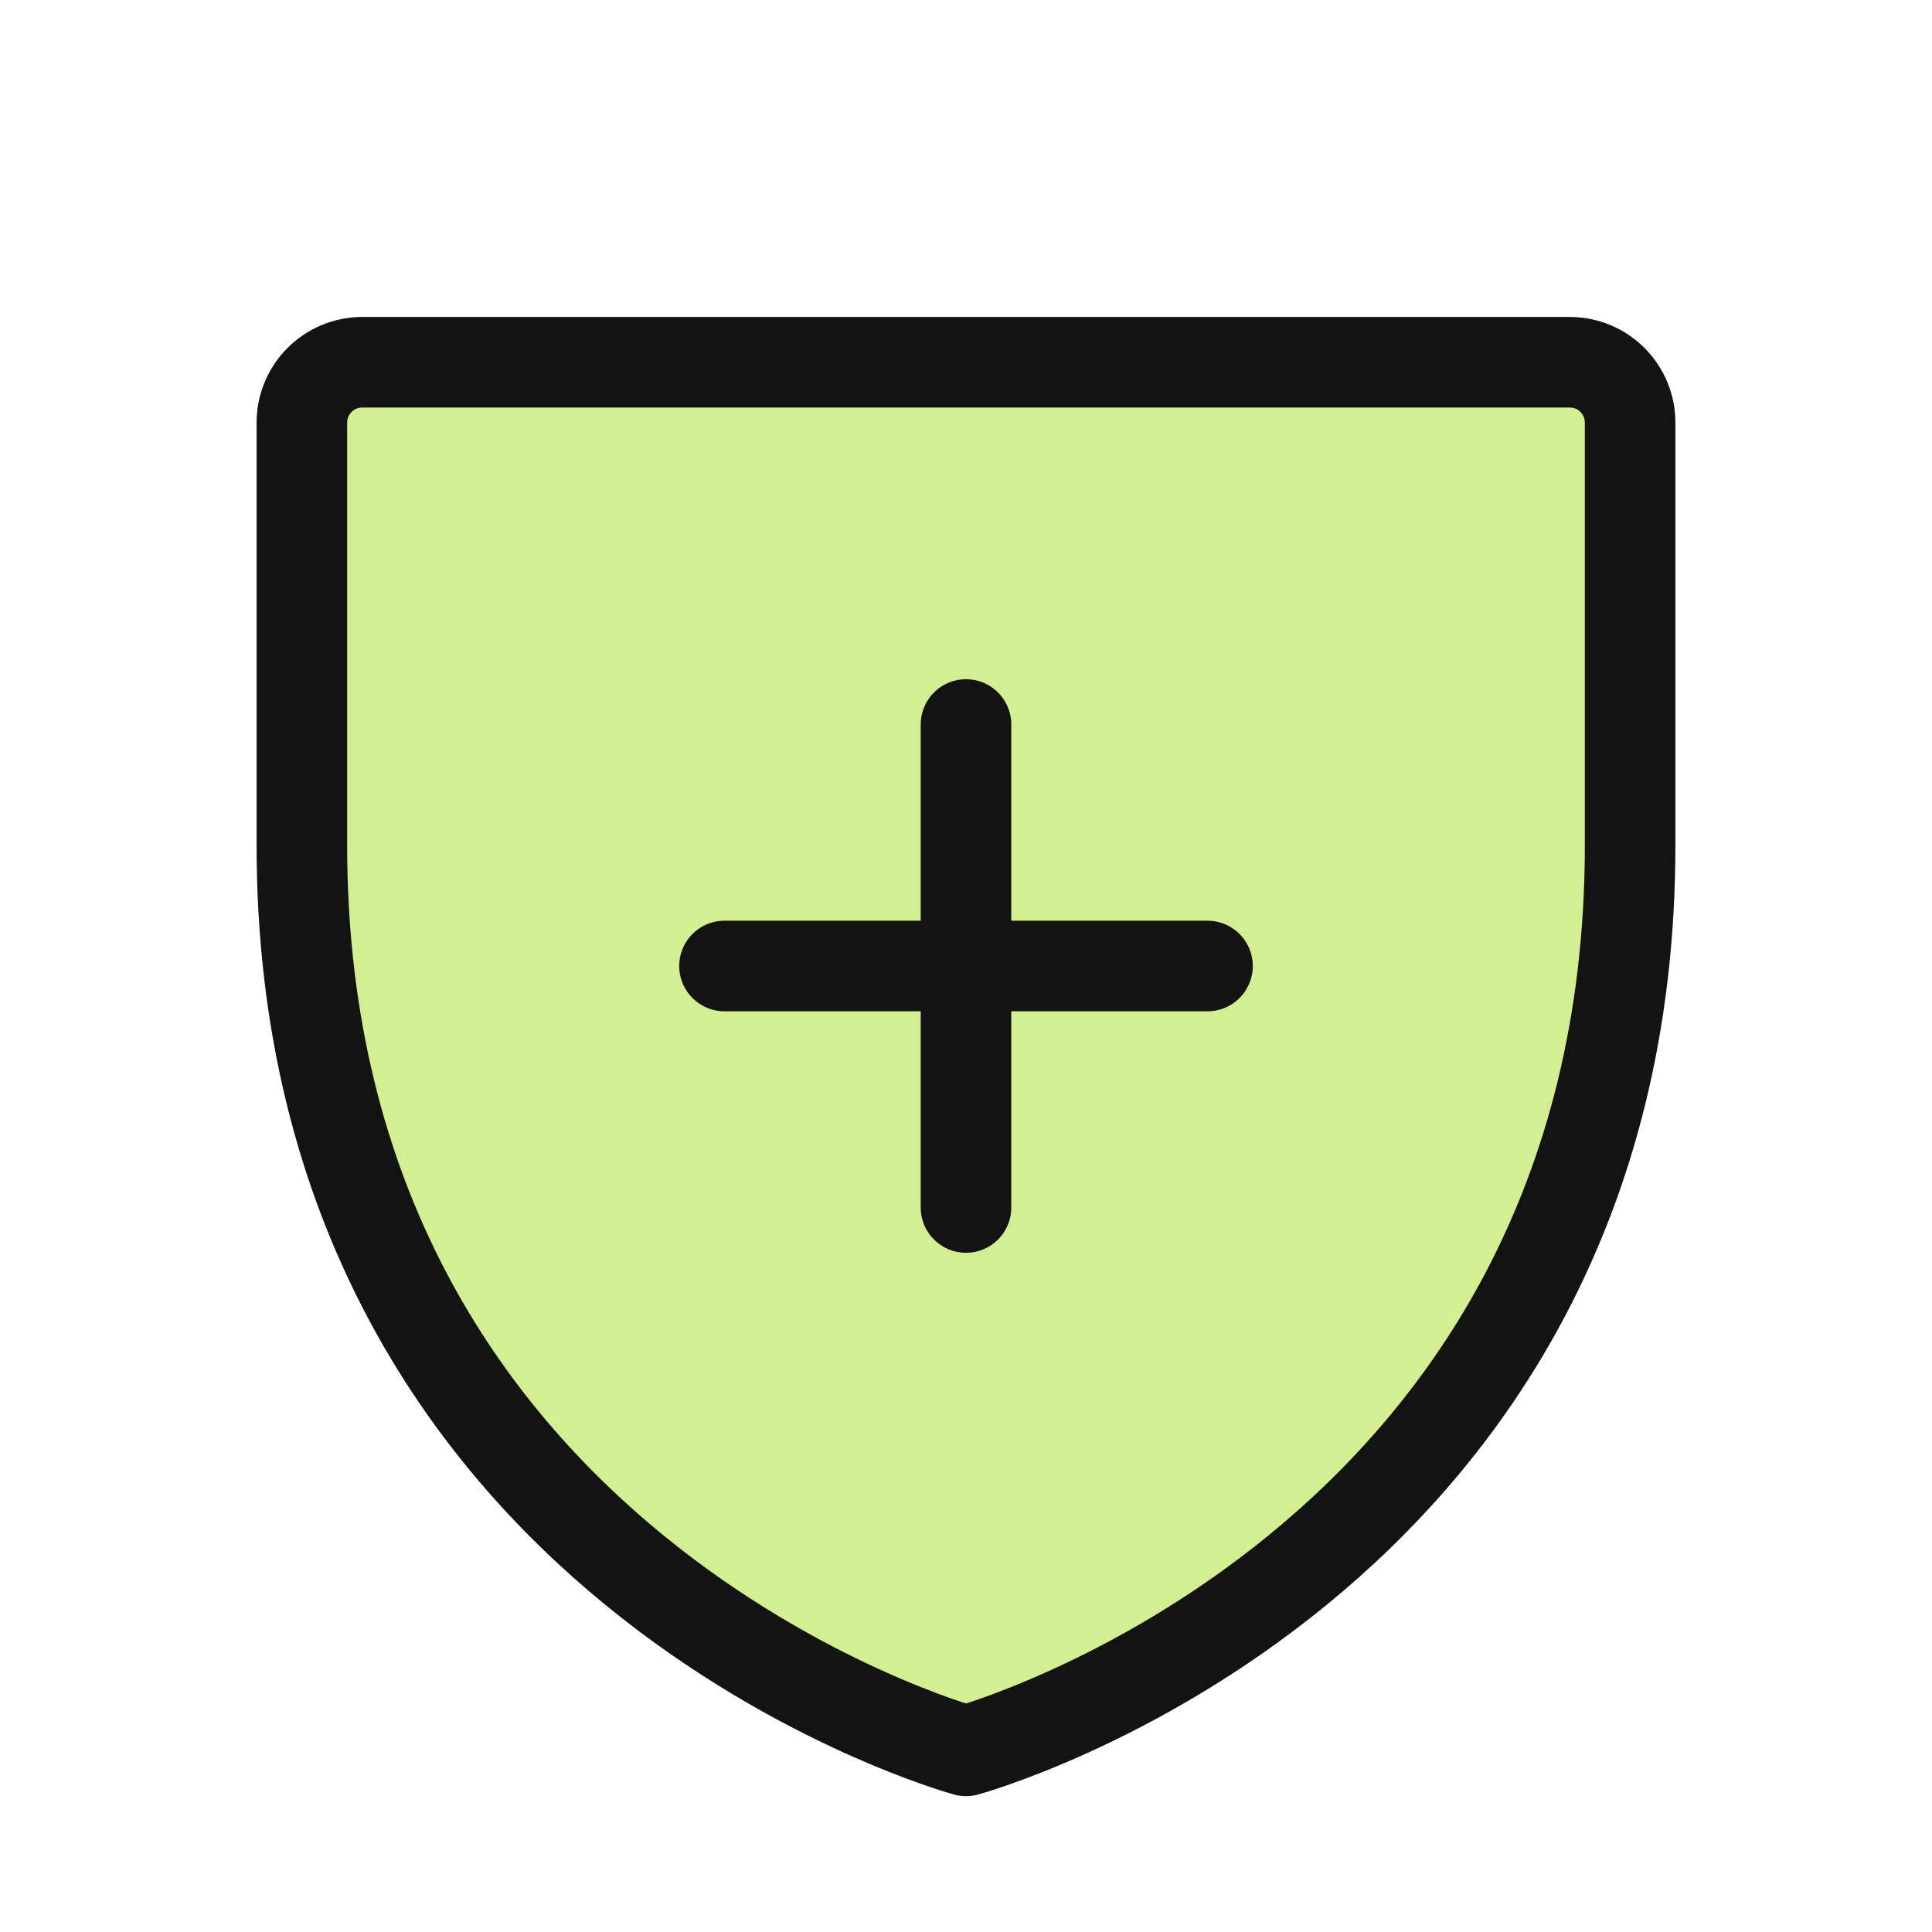
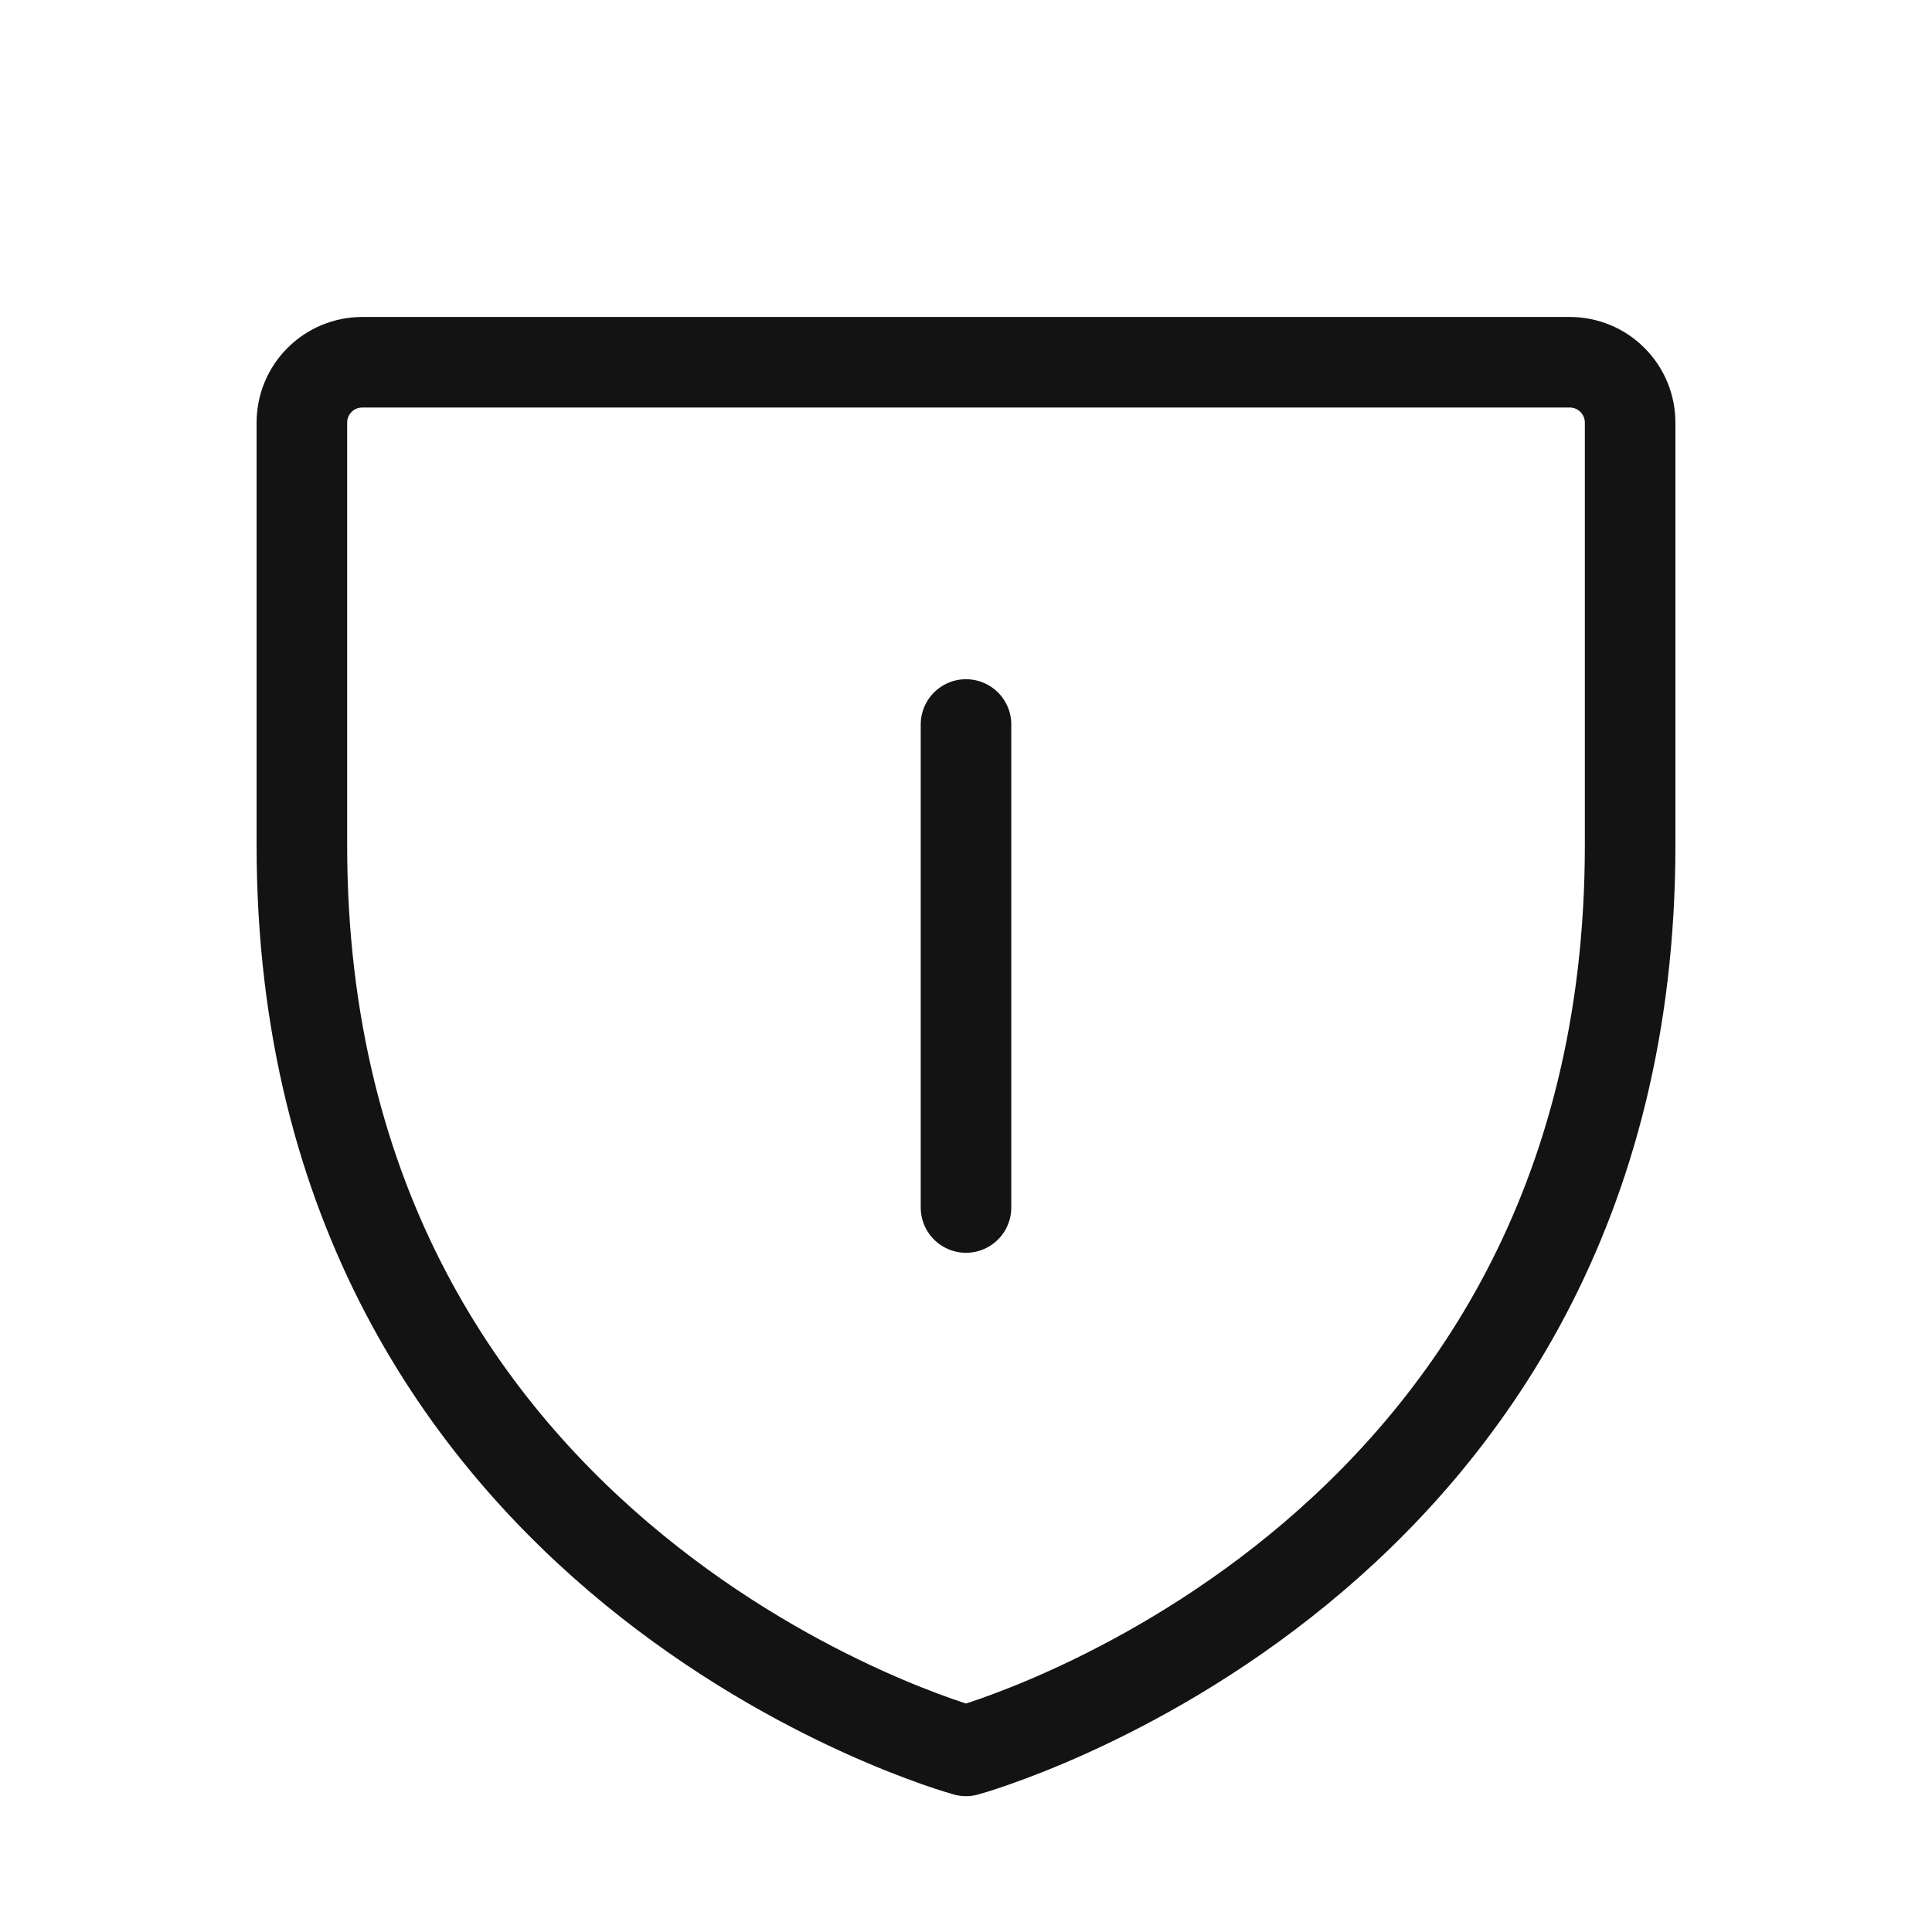
<svg xmlns="http://www.w3.org/2000/svg" width="32" height="32" viewBox="0 0 32 32" fill="none">
  <g clip-path="url(#clip0_13055_595)">
-     <path d="M27 14V7C27 6.735 26.895 6.48 26.707 6.293C26.52 6.105 26.265 6 26 6H6C5.735 6 5.48 6.105 5.293 6.293C5.105 6.48 5 6.735 5 7V14C5 26 16 29 16 29C16 29 27 26 27 14Z" fill="#D2F091" />
-     <path d="M12 16H20" stroke="#121312" stroke-width="1.5" stroke-linecap="round" stroke-linejoin="round" />
    <path d="M16 12V20" stroke="#121312" stroke-width="1.5" stroke-linecap="round" stroke-linejoin="round" />
    <path d="M27 14V7C27 6.735 26.895 6.48 26.707 6.293C26.52 6.105 26.265 6 26 6H6C5.735 6 5.48 6.105 5.293 6.293C5.105 6.48 5 6.735 5 7V14C5 26 16 29 16 29C16 29 27 26 27 14Z" stroke="#121312" stroke-width="1.5" stroke-linecap="round" stroke-linejoin="round" />
  </g>
  <defs>
    <clipPath id="clip0_13055_595">
      <rect width="32" height="32" fill="white" />
    </clipPath>
  </defs>
</svg>